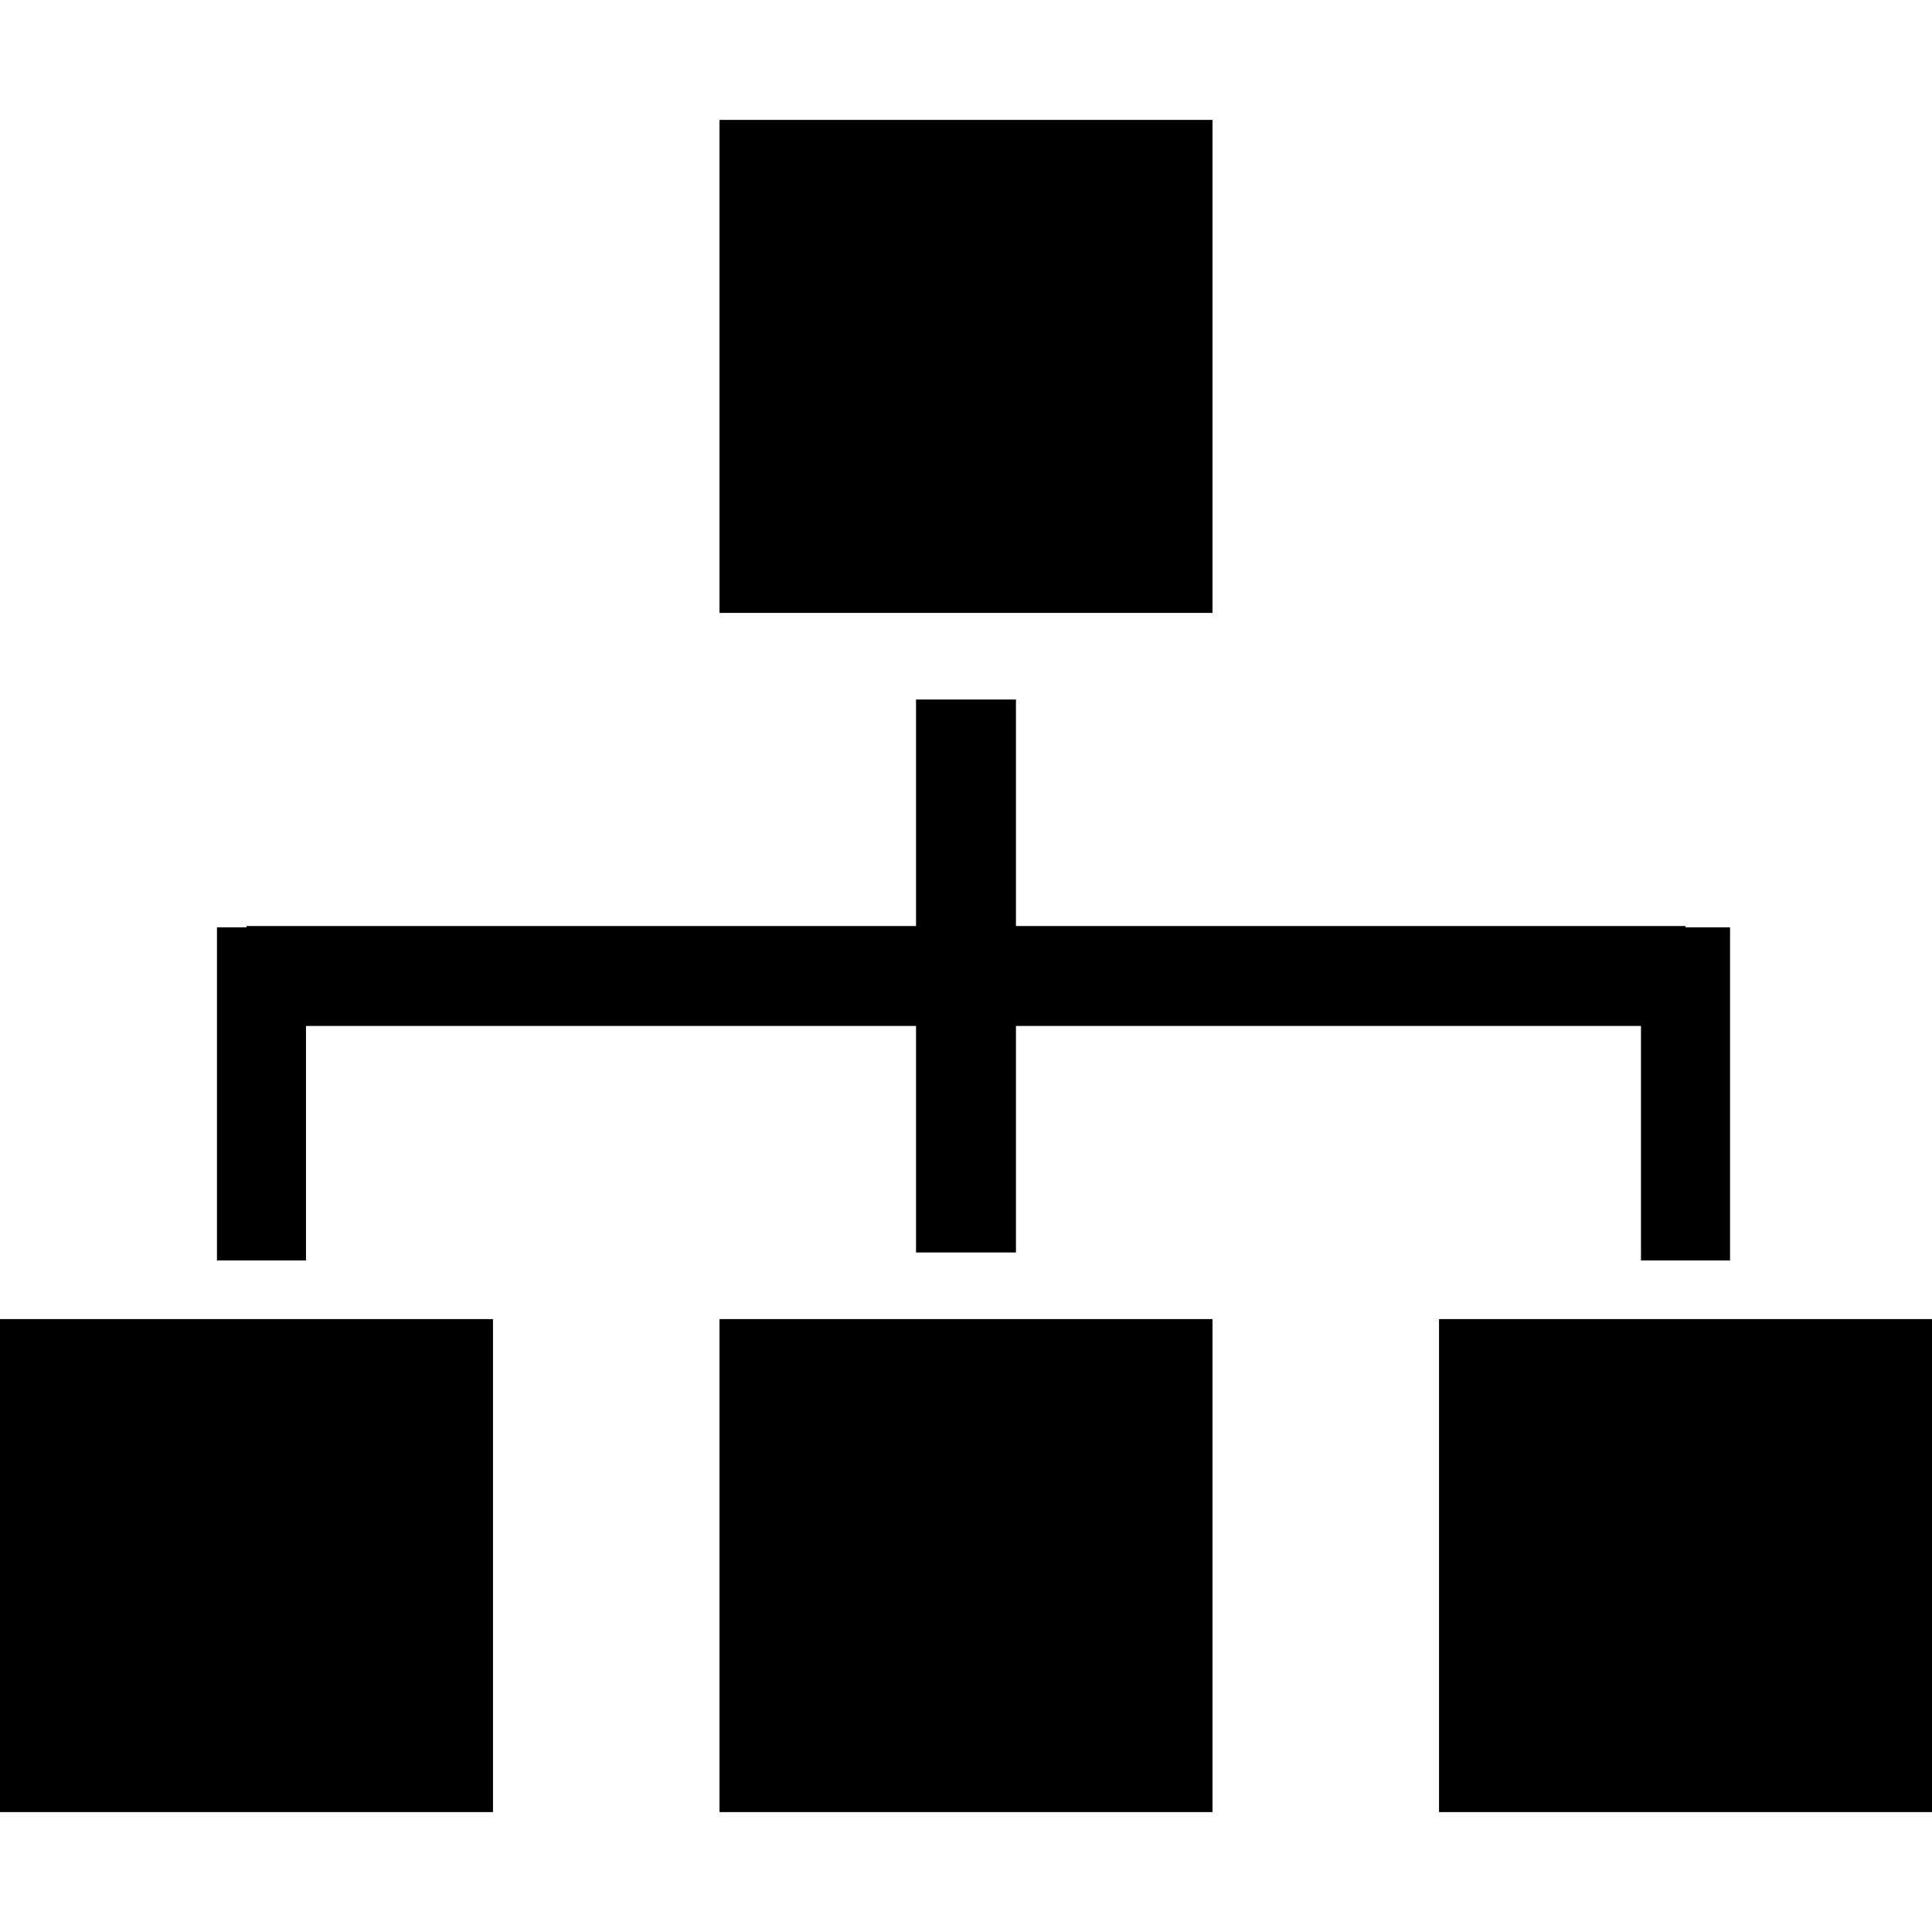
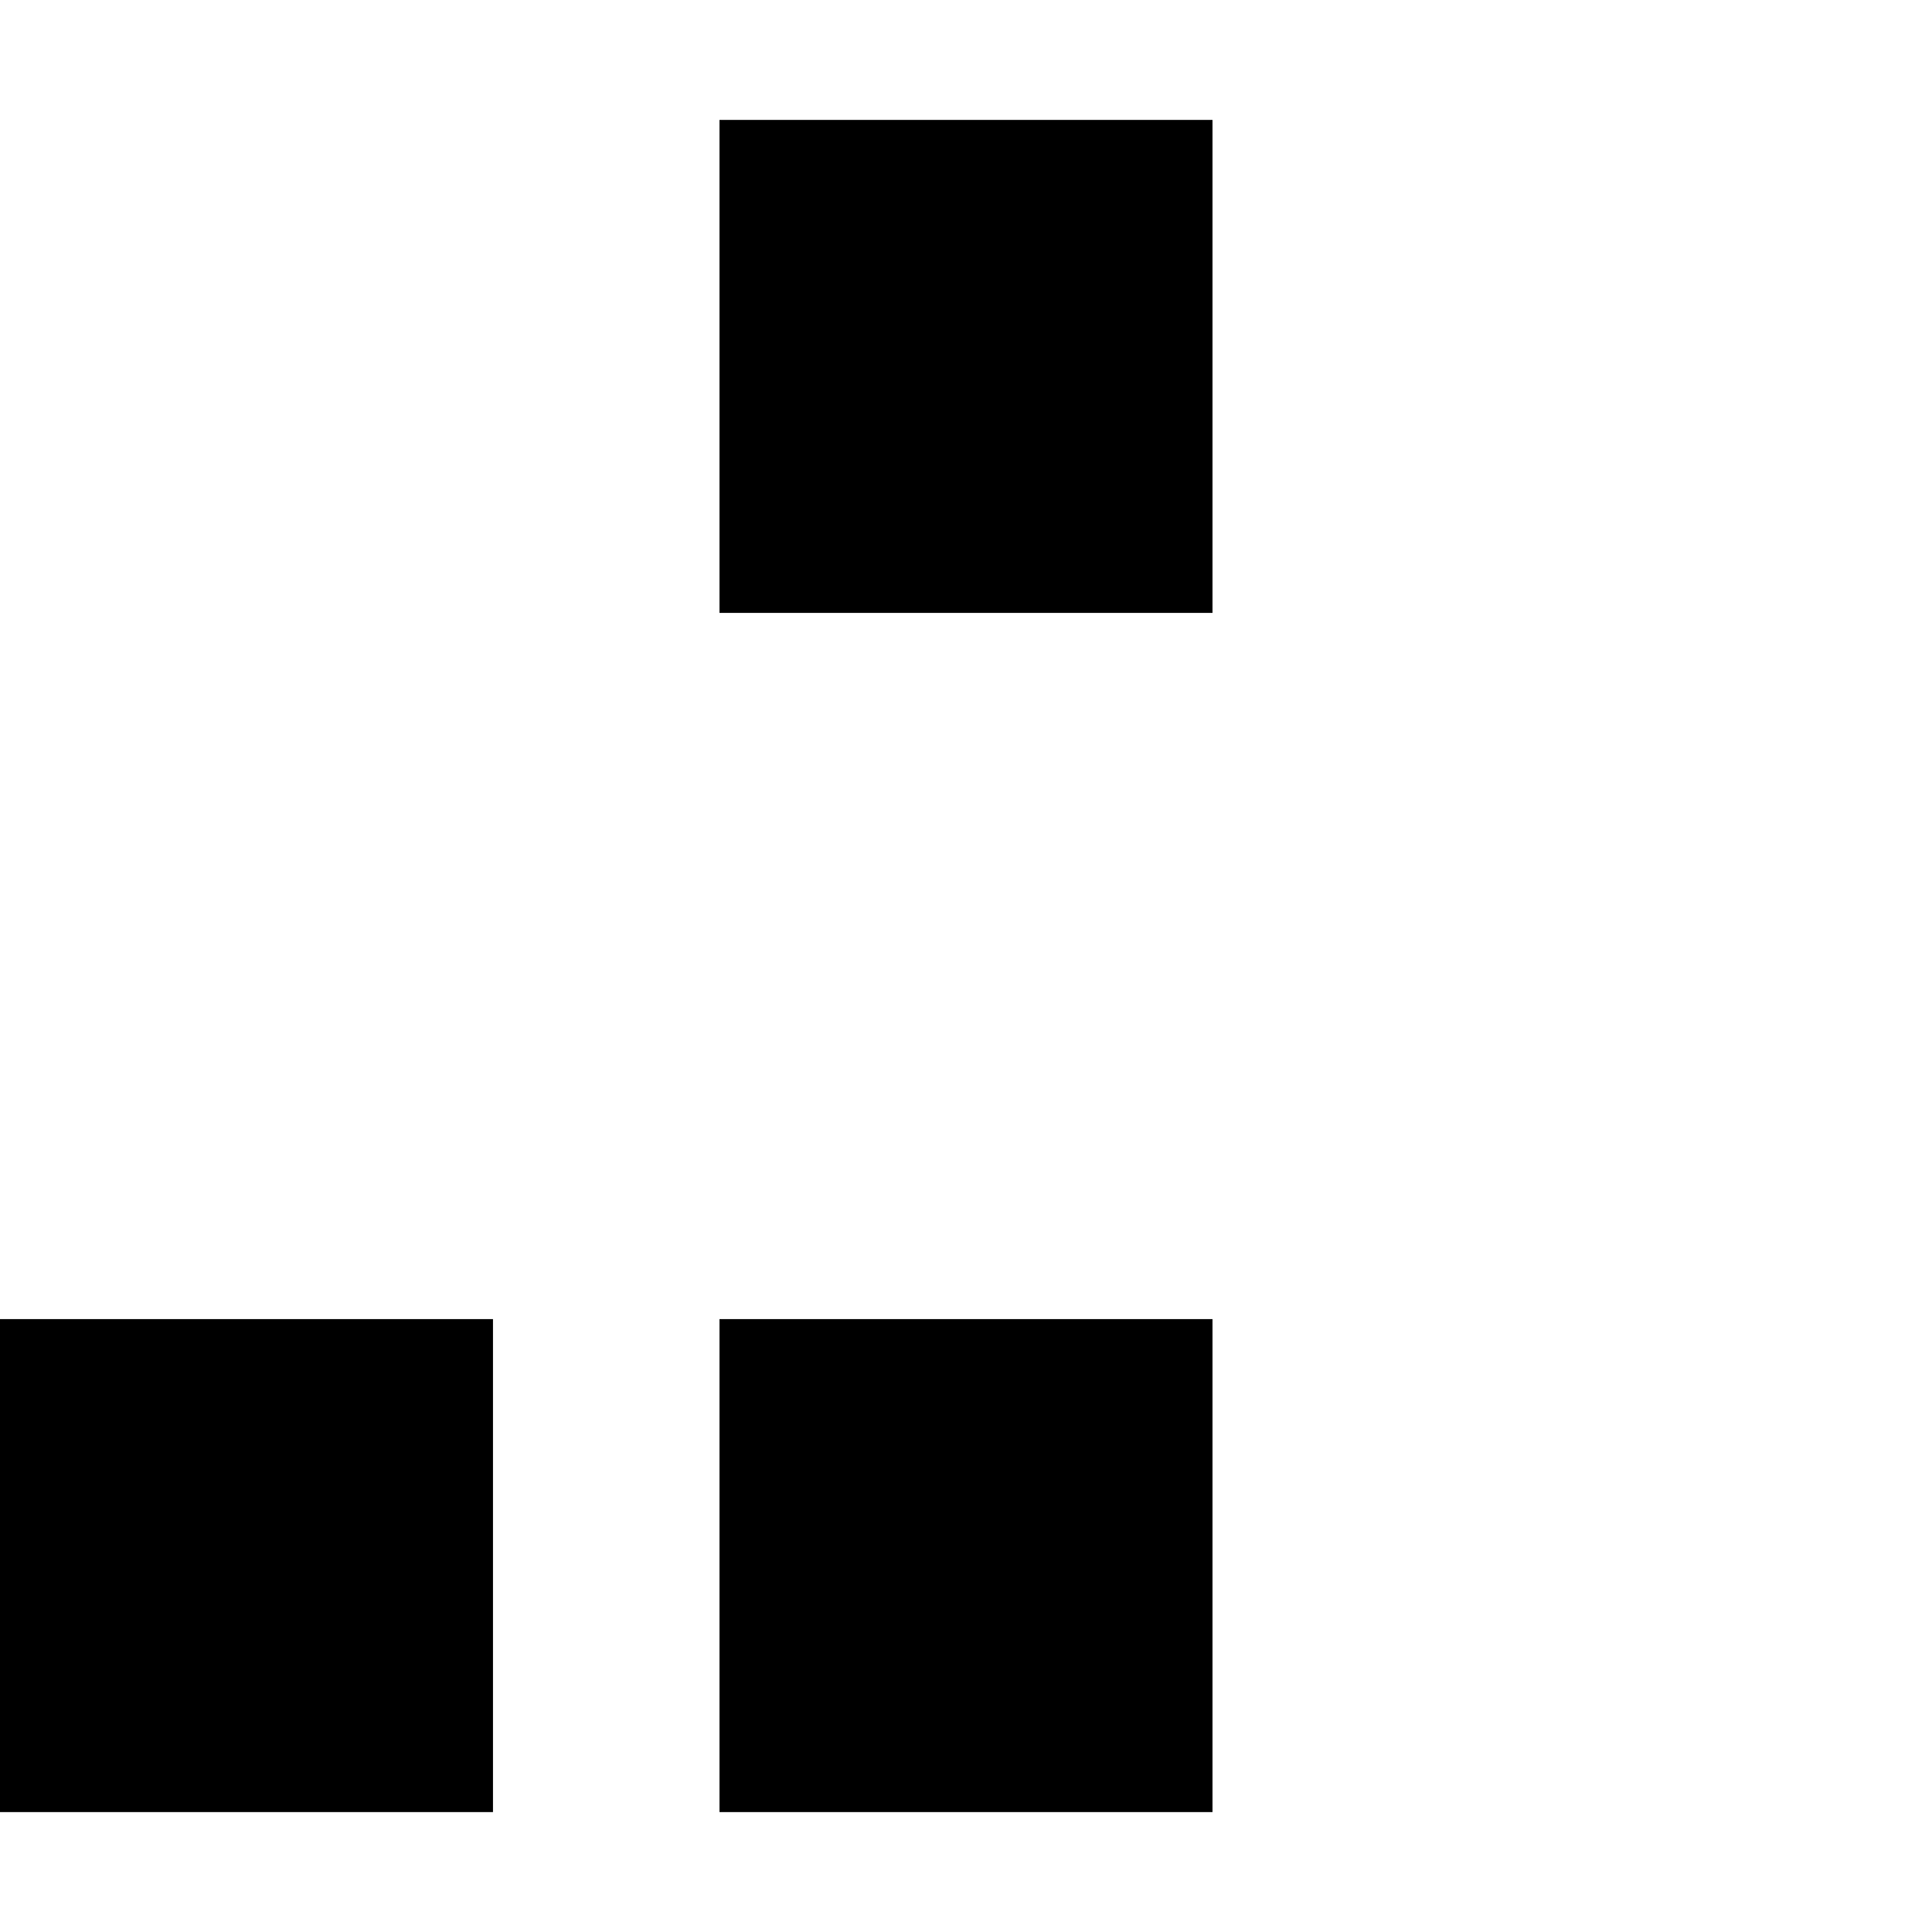
<svg xmlns="http://www.w3.org/2000/svg" fill="#000000" version="1.1" id="Capa_1" width="800px" height="800px" viewBox="0 0 96.666 96.666" xml:space="preserve">
  <g>
    <rect x="36" y="6" width="24.666" height="24.666" />
    <rect x="36" y="66" width="24.666" height="24.666" />
    <rect y="66" width="24.666" height="24.666" />
-     <rect x="72" y="66" width="24.666" height="24.666" />
-     <polygon points="15.31,51.333 45.833,51.333 45.833,62.666 50.833,62.666 50.833,51.333 82.105,51.333 82.105,63.066     86.561,63.066 86.561,46.4 84.334,46.4 84.334,46.333 50.833,46.333 50.833,35 45.833,35 45.833,46.333 12.334,46.333 12.334,46.4     10.856,46.4 10.856,63.066 15.31,63.066  " />
  </g>
</svg>